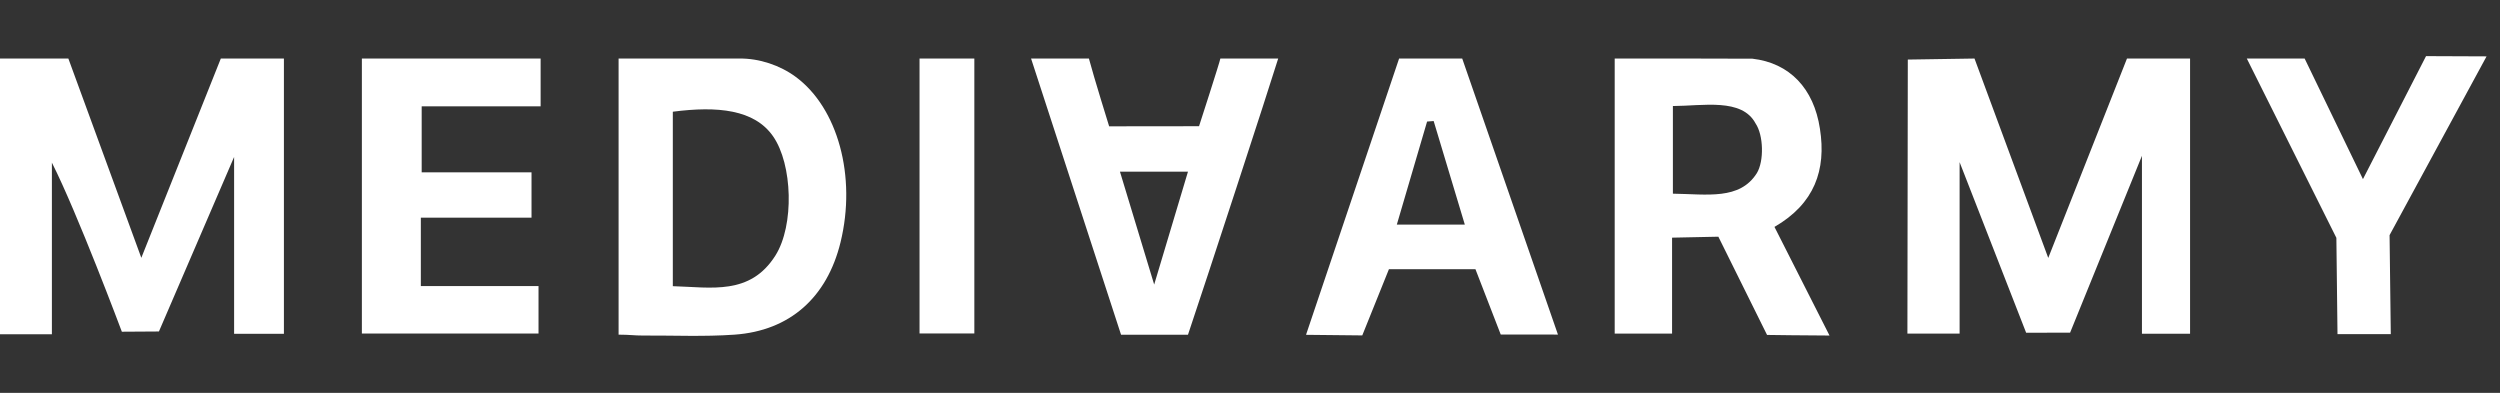
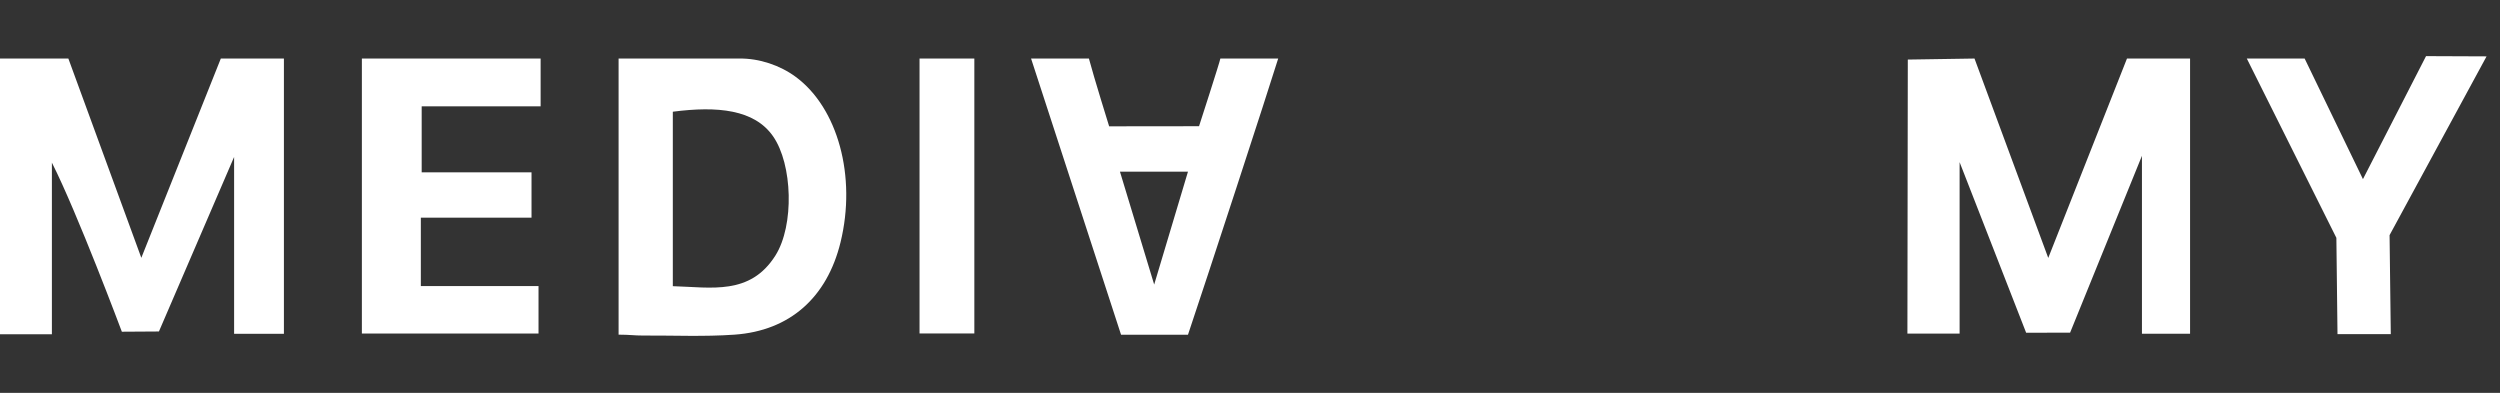
<svg xmlns="http://www.w3.org/2000/svg" width="140" height="22" viewBox="0 0 140 22" fill="none">
  <rect x="0" y="0" width="140" height="22" fill="#333333" stroke="none" />
  <g clip-path="url(#clip0_3385_37018)">
    <g clip-path="url(#clip1_3385_37018)">
      <path d="M15.899 3.278C15.899 8.384 15.899 13.49 15.899 18.693C14.943 18.693 14.095 18.693 13.11 18.693C13.11 15.517 13.11 8.79 13.11 8.79L8.9 18.563L6.824 18.576C6.824 18.576 4.328 11.911 2.906 9.108C2.906 12.289 2.906 15.471 2.906 18.718C1.893 18.718 1.074 18.718 0 18.718C6.29239e-09 13.565 6.29239e-09 8.422 6.29239e-09 3.278C1.276 3.278 2.552 3.278 3.828 3.278C5.142 6.869 6.457 10.46 7.914 14.438C9.519 10.415 10.942 6.847 12.366 3.278C13.544 3.278 14.722 3.278 15.899 3.278Z" fill="white" />
      <path d="M122.644 3.278C122.644 3.278 122.644 13.486 122.644 18.69C121.754 18.69 120.949 18.69 119.949 18.69C119.949 15.479 119.949 8.725 119.949 8.725L115.926 18.628L113.464 18.634L109.738 9.081V18.68C109.738 18.68 107.85 18.68 106.815 18.68C106.815 17.017 106.837 3.336 106.837 3.336L110.572 3.278L114.702 14.444L119.111 3.278L122.644 3.278Z" fill="white" />
      <path d="M41.413 3.278C42.516 3.265 43.681 3.655 44.561 4.305C46.914 6.041 47.975 9.873 47.069 13.571C46.314 16.654 44.237 18.522 41.132 18.741C39.426 18.861 37.706 18.781 35.992 18.79C35.556 18.793 35.266 18.741 34.641 18.741L34.641 3.278C36.898 3.278 39.155 3.278 41.413 3.278ZM37.678 16.026C39.832 16.086 42.009 16.555 43.426 14.305C44.486 12.62 44.388 9.204 43.29 7.63C42.246 6.133 40.188 5.93 37.678 6.256C37.678 9.478 37.678 12.7 37.678 16.026Z" fill="white" />
-       <path d="M98.136 3.287C100.213 3.526 101.574 4.947 101.916 7.208C102.28 9.522 101.612 11.41 99.37 12.707C100.365 14.672 101.35 16.613 102.453 18.79C101.373 18.79 98.955 18.756 98.955 18.756L96.228 13.255L93.636 13.309C93.636 13.309 93.636 16.821 93.636 18.681C92.561 18.681 91.609 18.681 90.423 18.681C90.423 13.563 90.423 8.421 90.423 3.279C92.877 3.279 98.053 3.278 98.136 3.287ZM93.682 10.846C95.598 10.871 97.424 11.218 98.384 9.695C98.794 9.018 98.757 7.57 98.313 6.915C97.549 5.476 95.368 5.931 93.682 5.938C93.682 7.61 93.682 9.109 93.682 10.846Z" fill="white" />
      <path d="M30.275 3.278C30.275 4.13 30.275 4.981 30.275 5.953C28.018 5.953 25.877 5.953 23.614 5.953C23.614 7.203 23.614 8.335 23.614 9.649C25.584 9.649 27.616 9.649 29.765 9.649C29.765 10.548 29.765 11.271 29.765 12.188C27.704 12.188 25.67 12.188 23.567 12.188C23.567 13.527 23.567 14.678 23.567 16.021C25.707 16.021 27.882 16.021 30.157 16.021C30.157 16.992 30.157 17.777 30.157 18.678C26.987 18.678 23.773 18.678 20.265 18.678C20.265 13.568 20.265 8.423 20.265 3.278C23.602 3.278 26.938 3.278 30.275 3.278Z" fill="white" />
-       <path d="M81.884 3.278L87.245 18.736L84.041 18.733L82.625 15.075H77.78L76.287 18.783L73.137 18.75L78.35 3.278L81.884 3.278ZM80.285 6.778C80.162 6.788 80.04 6.797 79.917 6.807C79.361 8.7 78.805 10.594 78.222 12.578C79.594 12.578 80.703 12.578 82.03 12.578C81.421 10.555 80.853 8.666 80.285 6.778Z" fill="white" />
      <path d="M71.579 3.278C71 5.148 67.632 15.457 66.527 18.745C65.26 18.745 64.092 18.745 62.779 18.745C61.1 13.593 59.42 8.435 57.74 3.278C58.82 3.278 59.9 3.278 60.979 3.278C61.26 4.337 62.112 7.074 62.112 7.074L67.146 7.068C67.146 7.068 68.325 3.426 68.34 3.278C69.419 3.278 70.499 3.278 71.579 3.278ZM64.634 15.935C65.33 13.611 65.91 11.674 66.527 9.612C65.185 9.612 64.038 9.612 62.717 9.612C63.344 11.681 63.932 13.621 64.634 15.935Z" fill="white" />
      <path d="M139.248 3.157L133.816 13.168L133.884 18.712H130.9L130.837 13.319L125.821 3.278H129.06L132.325 10.031L135.858 3.143L139.248 3.157Z" fill="white" />
      <path d="M54.563 3.278V18.674C53.512 18.674 52.634 18.674 51.494 18.674V3.278C52.476 3.278 54.563 3.278 54.563 3.278Z" fill="white" />
    </g>
  </g>
  <defs>
    <clipPath id="clip0_3385_37018">
      <rect width="140" height="22" fill="white" />
    </clipPath>
    <clipPath id="clip1_3385_37018">
      <rect width="141.429" height="15.714" fill="white" transform="translate(0 3.143)" />
    </clipPath>
  </defs>
</svg>